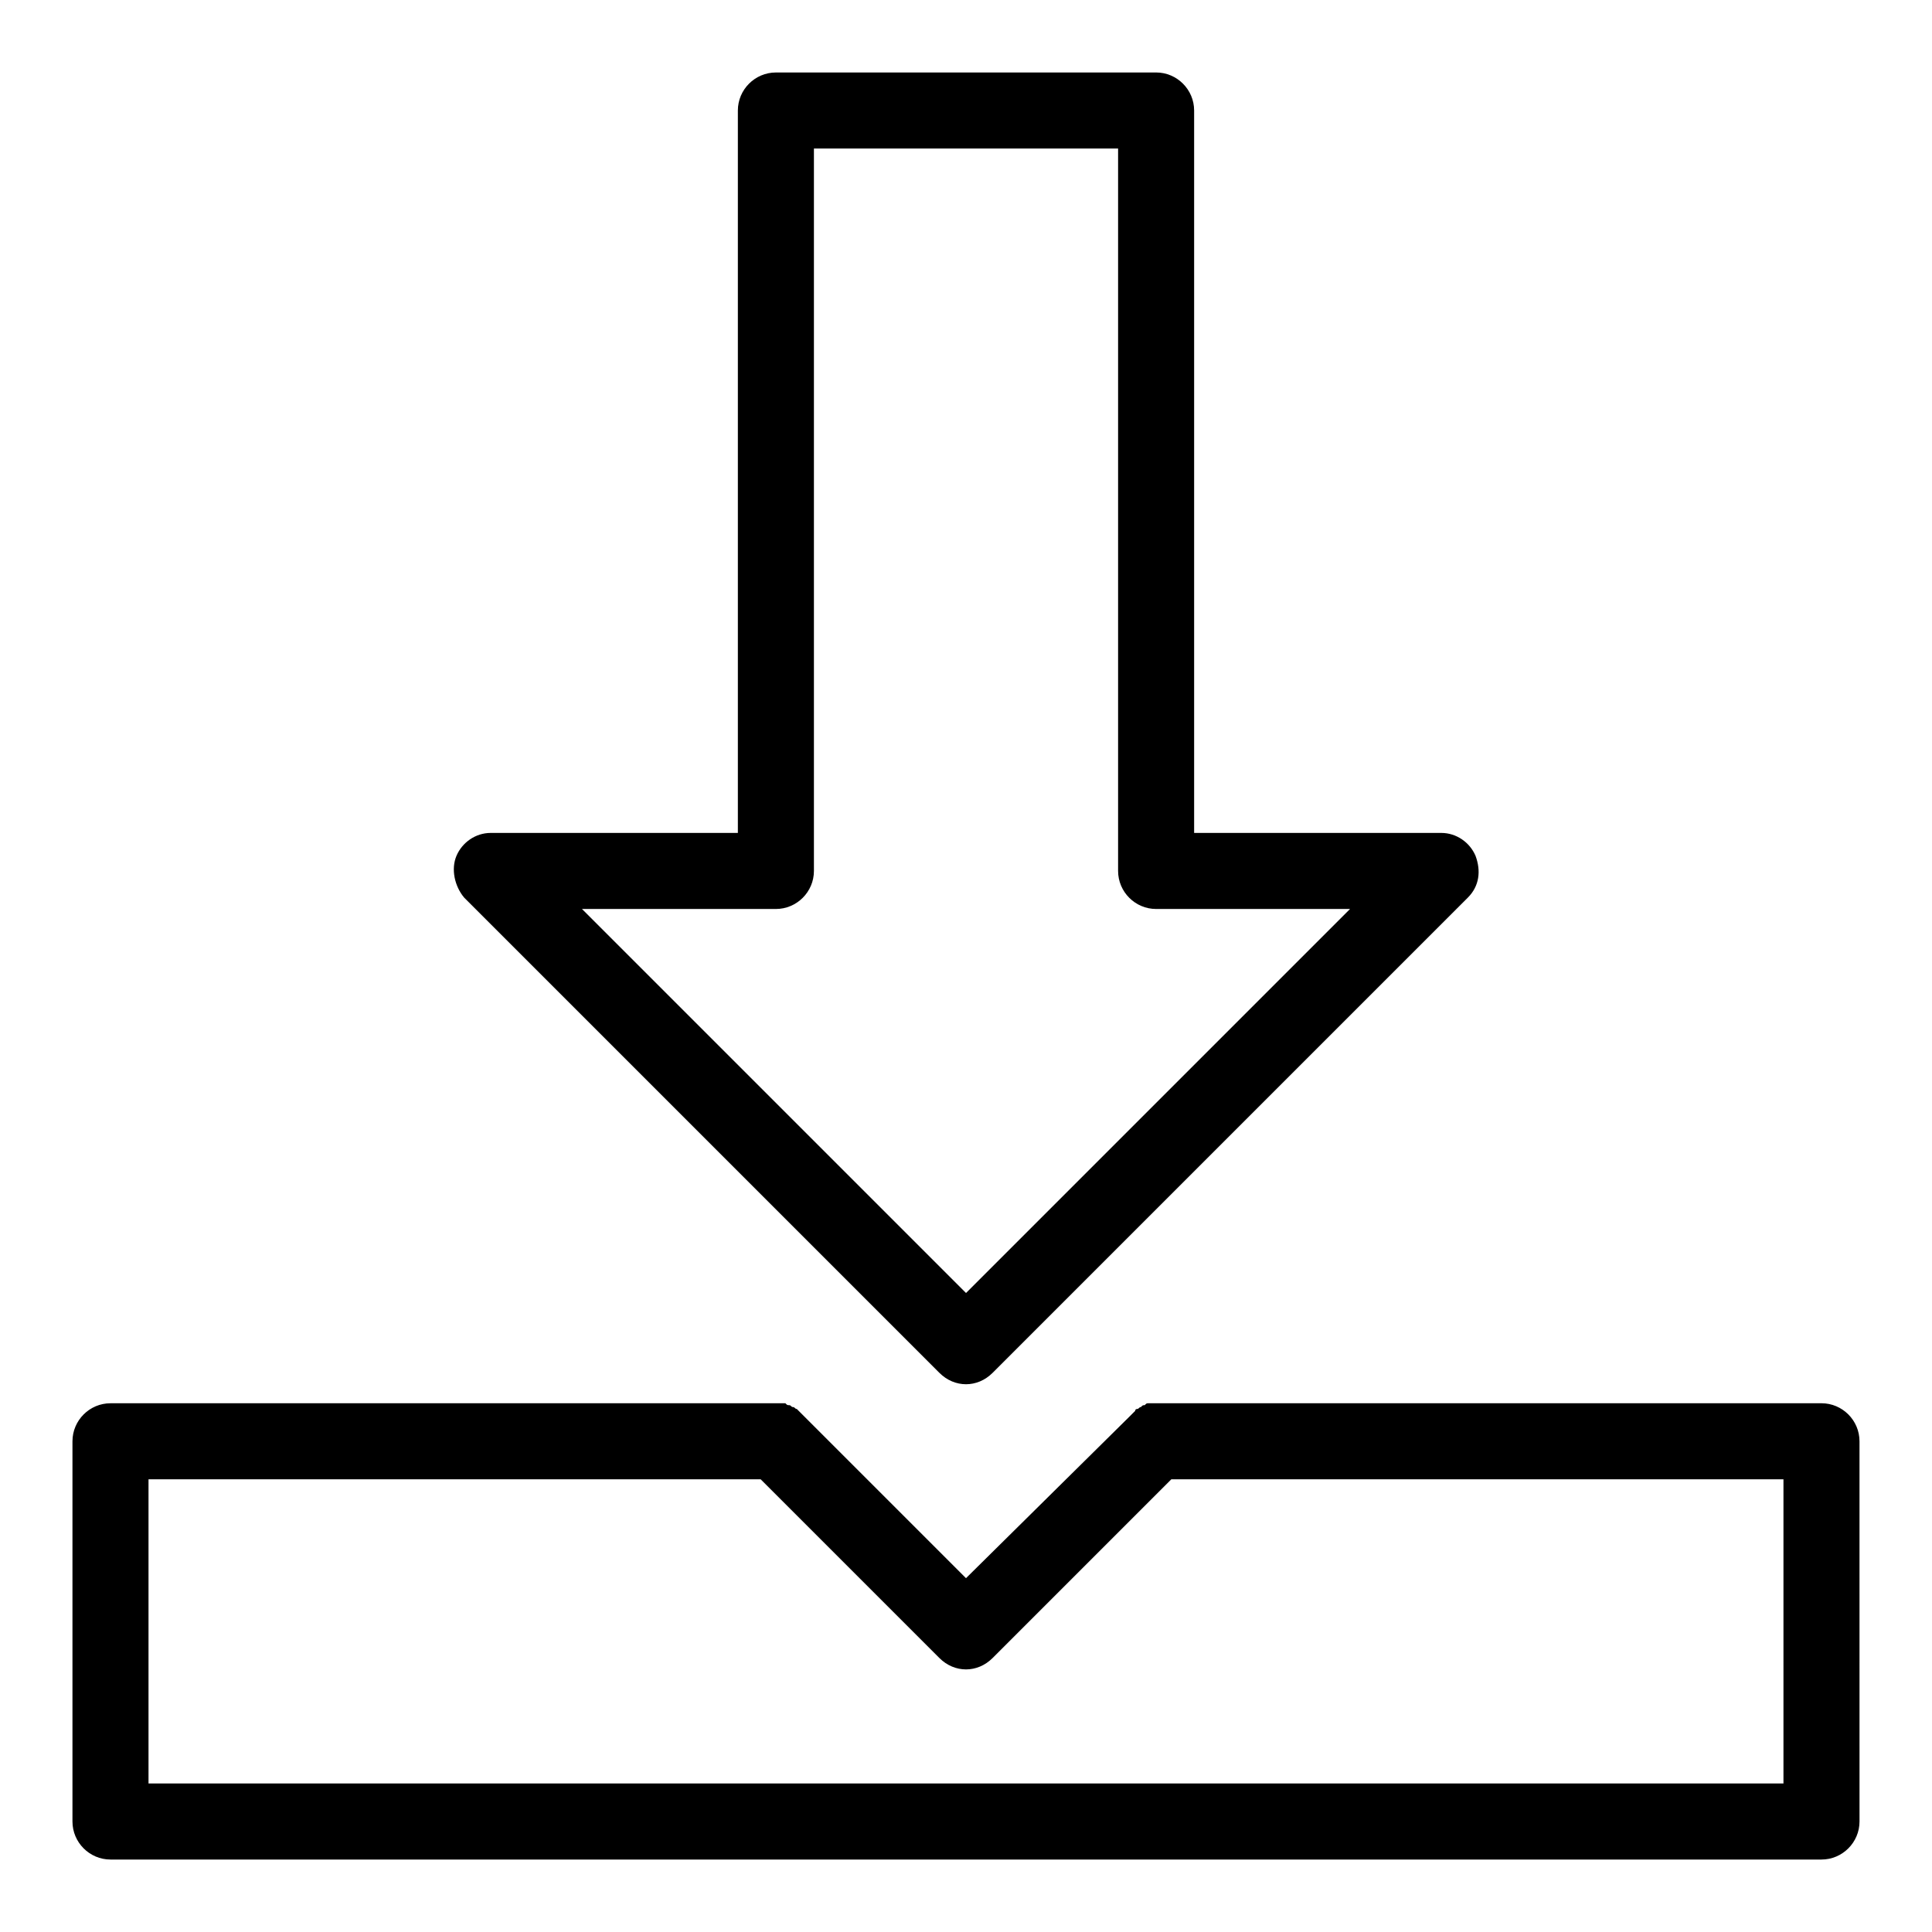
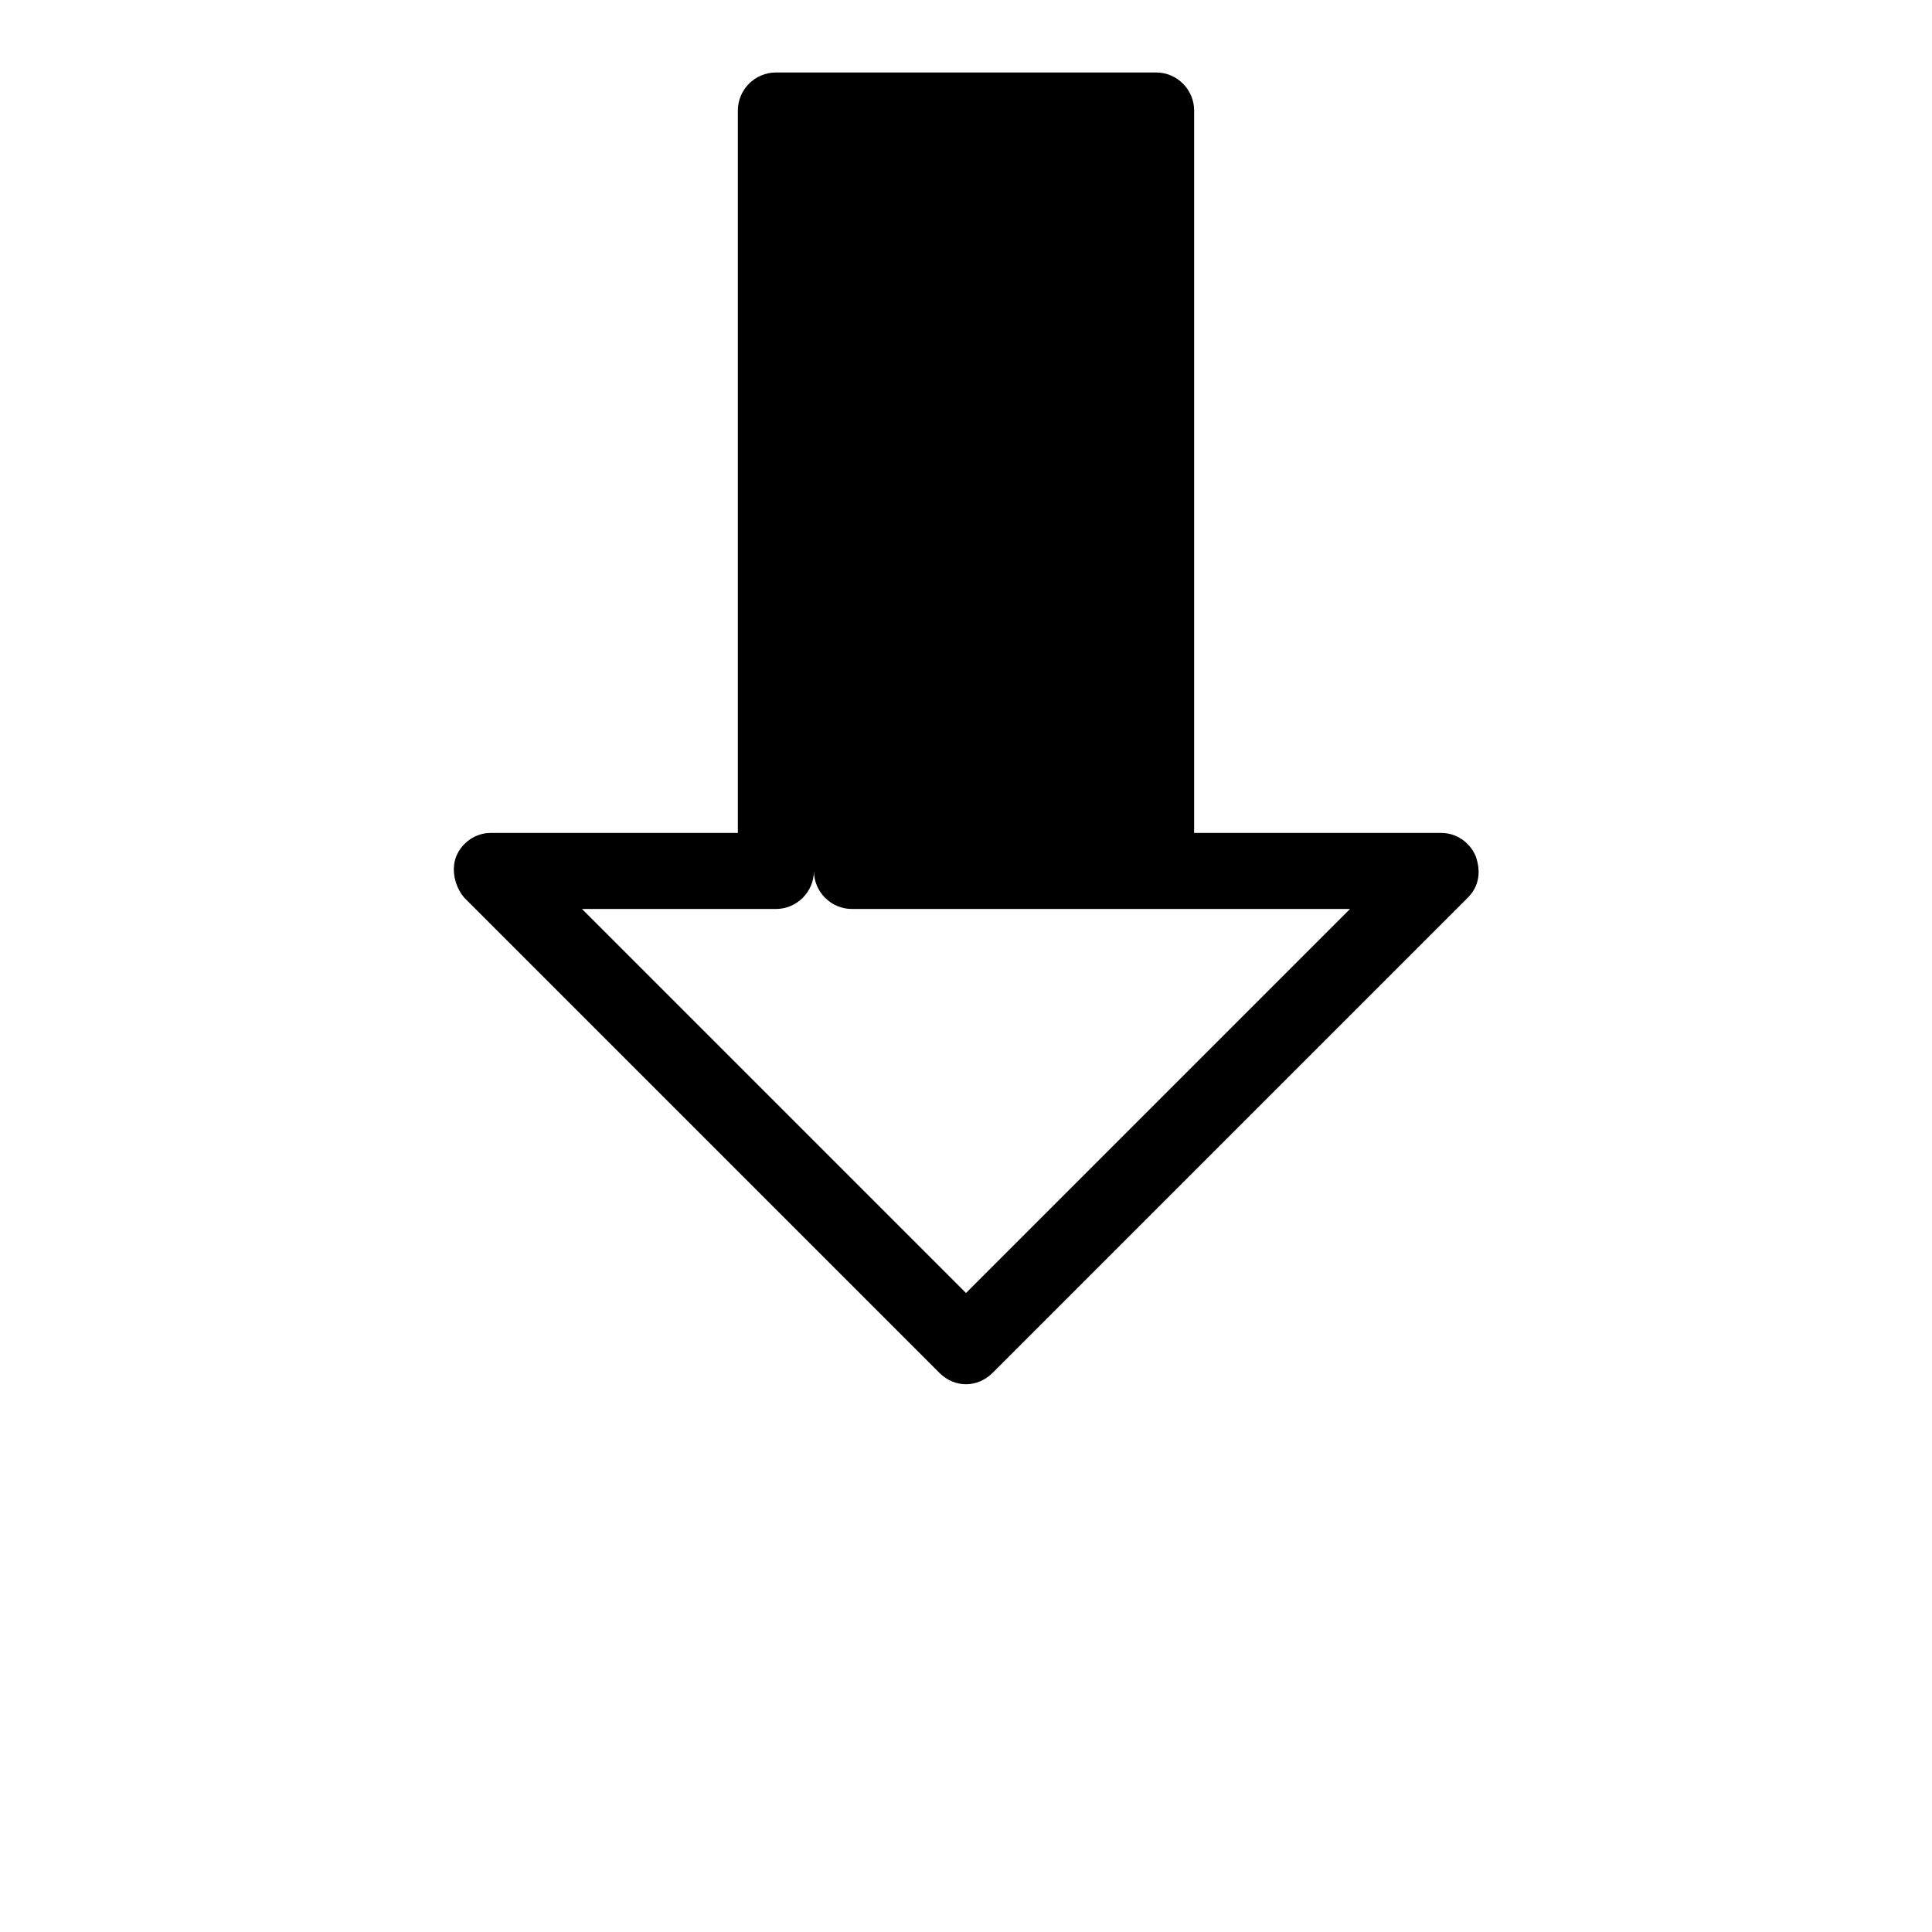
<svg xmlns="http://www.w3.org/2000/svg" fill="#000000" width="800px" height="800px" version="1.1" viewBox="144 144 512 512">
  <g>
-     <path d="m626.71 515.88h-176.33-2.016c-0.504 0-0.504 0-1.008 0.504-0.504 0-0.504 0-1.008 0.504-0.504 0-0.504 0.504-1.008 0.504 0 0-0.504 0-0.504 0.504-0.504 0.504-1.008 1.008-1.512 1.512l-43.324 42.824-43.328-43.328c-0.504-0.504-1.008-1.008-1.512-1.512-0.504 0-0.504-0.504-1.008-0.504s-0.504-0.504-1.008-0.504c-0.504 0-0.504 0-1.008-0.504h-1.008-2.016-175.83c-5.543 0-10.078 4.535-10.078 10.078v100.76c0 5.543 4.535 10.078 10.078 10.078h453.43c5.543 0 10.078-4.535 10.078-10.078l-0.004-100.77c0-5.539-4.535-10.074-10.078-10.074zm-10.074 100.76h-433.28v-80.609h162.23l47.359 47.359c2.016 2.016 4.535 3.019 7.055 3.019s5.039-1.008 7.055-3.023l47.359-47.359 162.22 0.004z" />
-     <path d="m450.38 163.21h-100.76c-5.543 0-10.078 4.535-10.078 10.078v191.45l-65.492-0.004c-4.031 0-7.559 2.519-9.07 6.047-1.512 3.527-0.504 8.062 2.016 11.082l125.95 125.95c2.016 2.016 4.535 3.023 7.055 3.023s5.039-1.008 7.055-3.023l125.95-125.95c3.023-3.023 3.527-7.055 2.016-11.082-1.512-3.527-5.039-6.047-9.07-6.047h-65.496v-191.45c0-5.543-4.535-10.078-10.078-10.078zm51.391 221.68-101.77 101.77-101.77-101.77h51.387c5.543 0 10.078-4.535 10.078-10.078v-191.45h80.609v191.45c0 5.543 4.535 10.078 10.078 10.078z" />
+     <path d="m450.38 163.21h-100.76c-5.543 0-10.078 4.535-10.078 10.078v191.45l-65.492-0.004c-4.031 0-7.559 2.519-9.07 6.047-1.512 3.527-0.504 8.062 2.016 11.082l125.95 125.95c2.016 2.016 4.535 3.023 7.055 3.023s5.039-1.008 7.055-3.023l125.95-125.95c3.023-3.023 3.527-7.055 2.016-11.082-1.512-3.527-5.039-6.047-9.07-6.047h-65.496v-191.45c0-5.543-4.535-10.078-10.078-10.078zm51.391 221.68-101.77 101.77-101.77-101.77h51.387c5.543 0 10.078-4.535 10.078-10.078v-191.45v191.45c0 5.543 4.535 10.078 10.078 10.078z" />
  </g>
</svg>